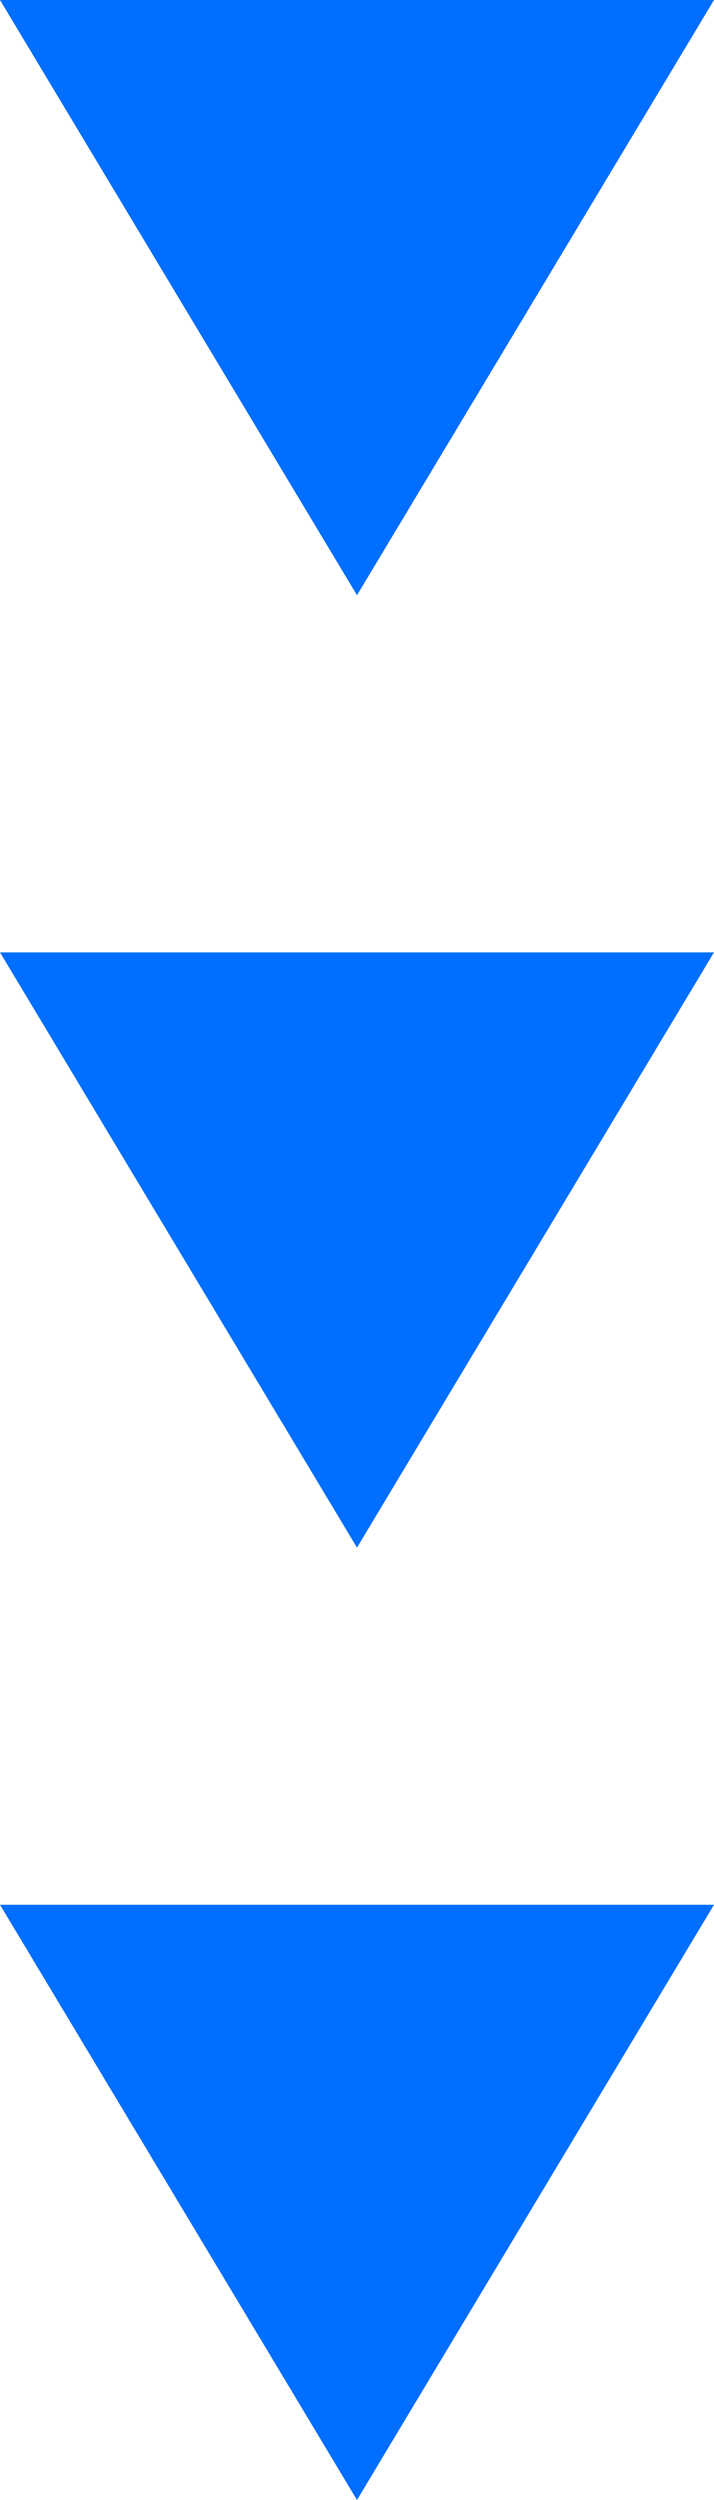
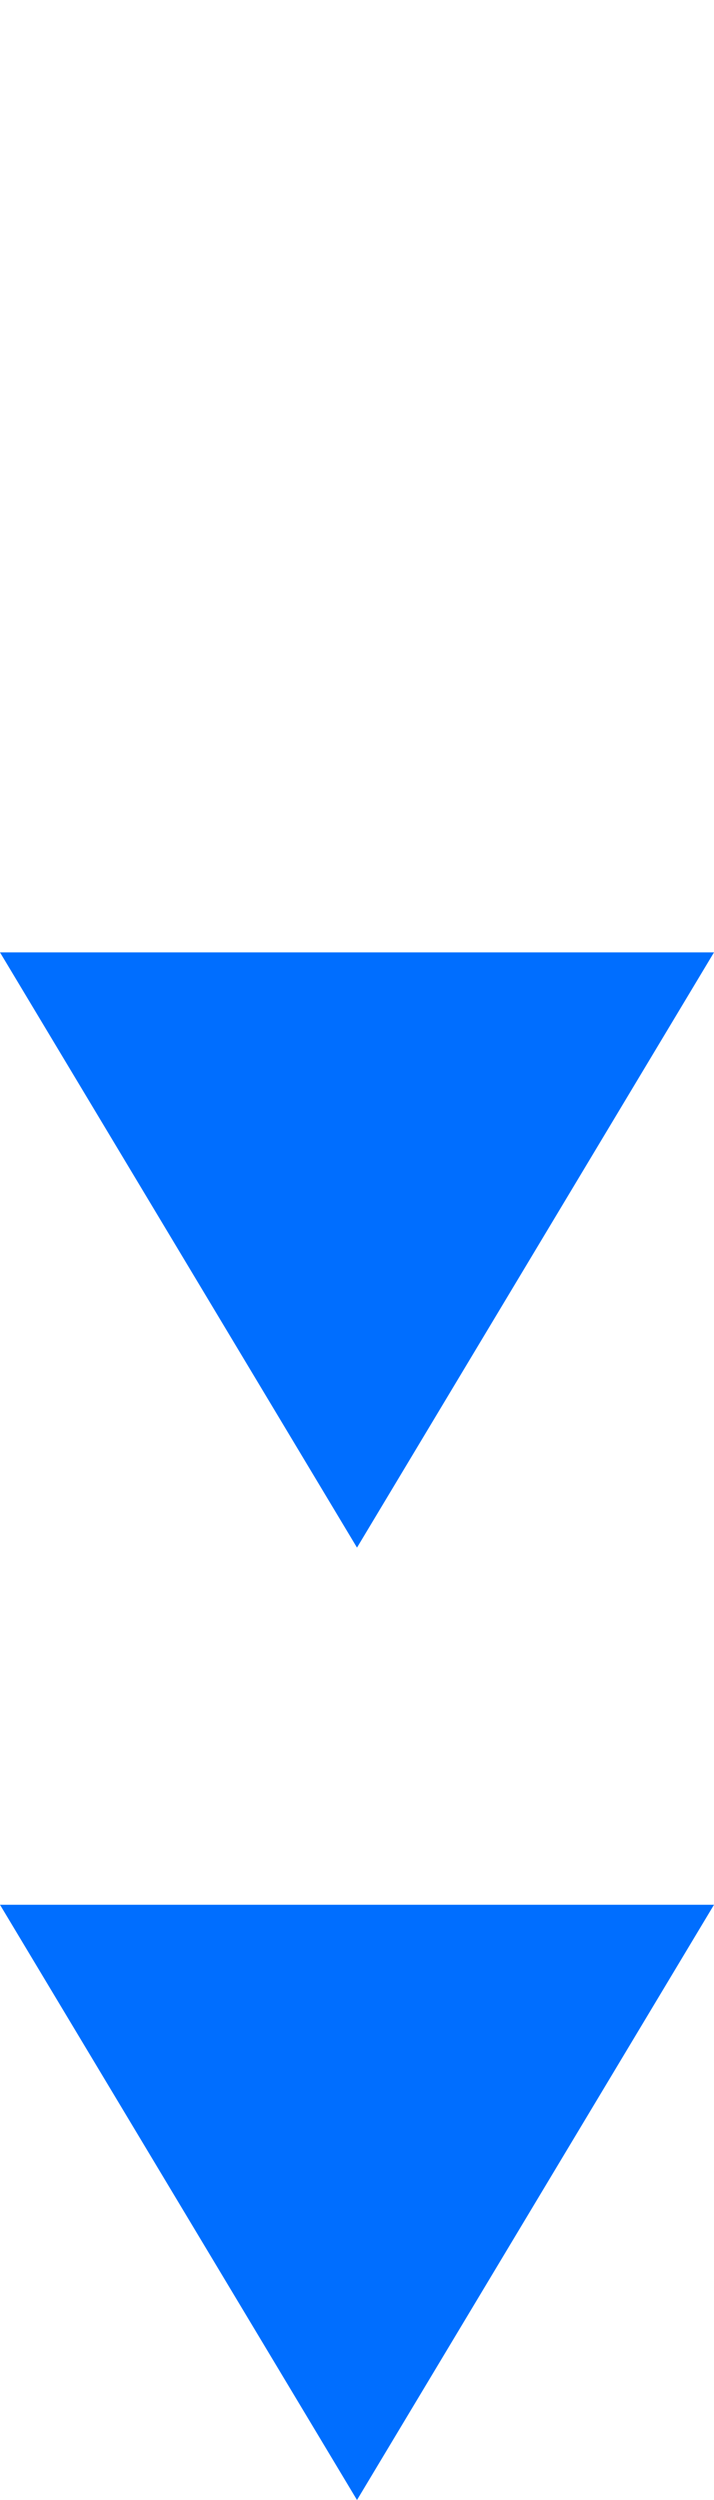
<svg xmlns="http://www.w3.org/2000/svg" version="1.1" id="レイヤー_1" x="0px" y="0px" width="24px" height="84px" viewBox="0 0 24 84" style="enable-background:new 0 0 24 84;" xml:space="preserve">
  <style type="text/css">
	.st0{fill:#006EFF;}
</style>
-   <polygon class="st0" points="24,0 12,20 0,0 " />
  <polygon class="st0" points="24,32 12,52 0,32 " />
  <polygon class="st0" points="24,64 12,84 0,64 " />
</svg>